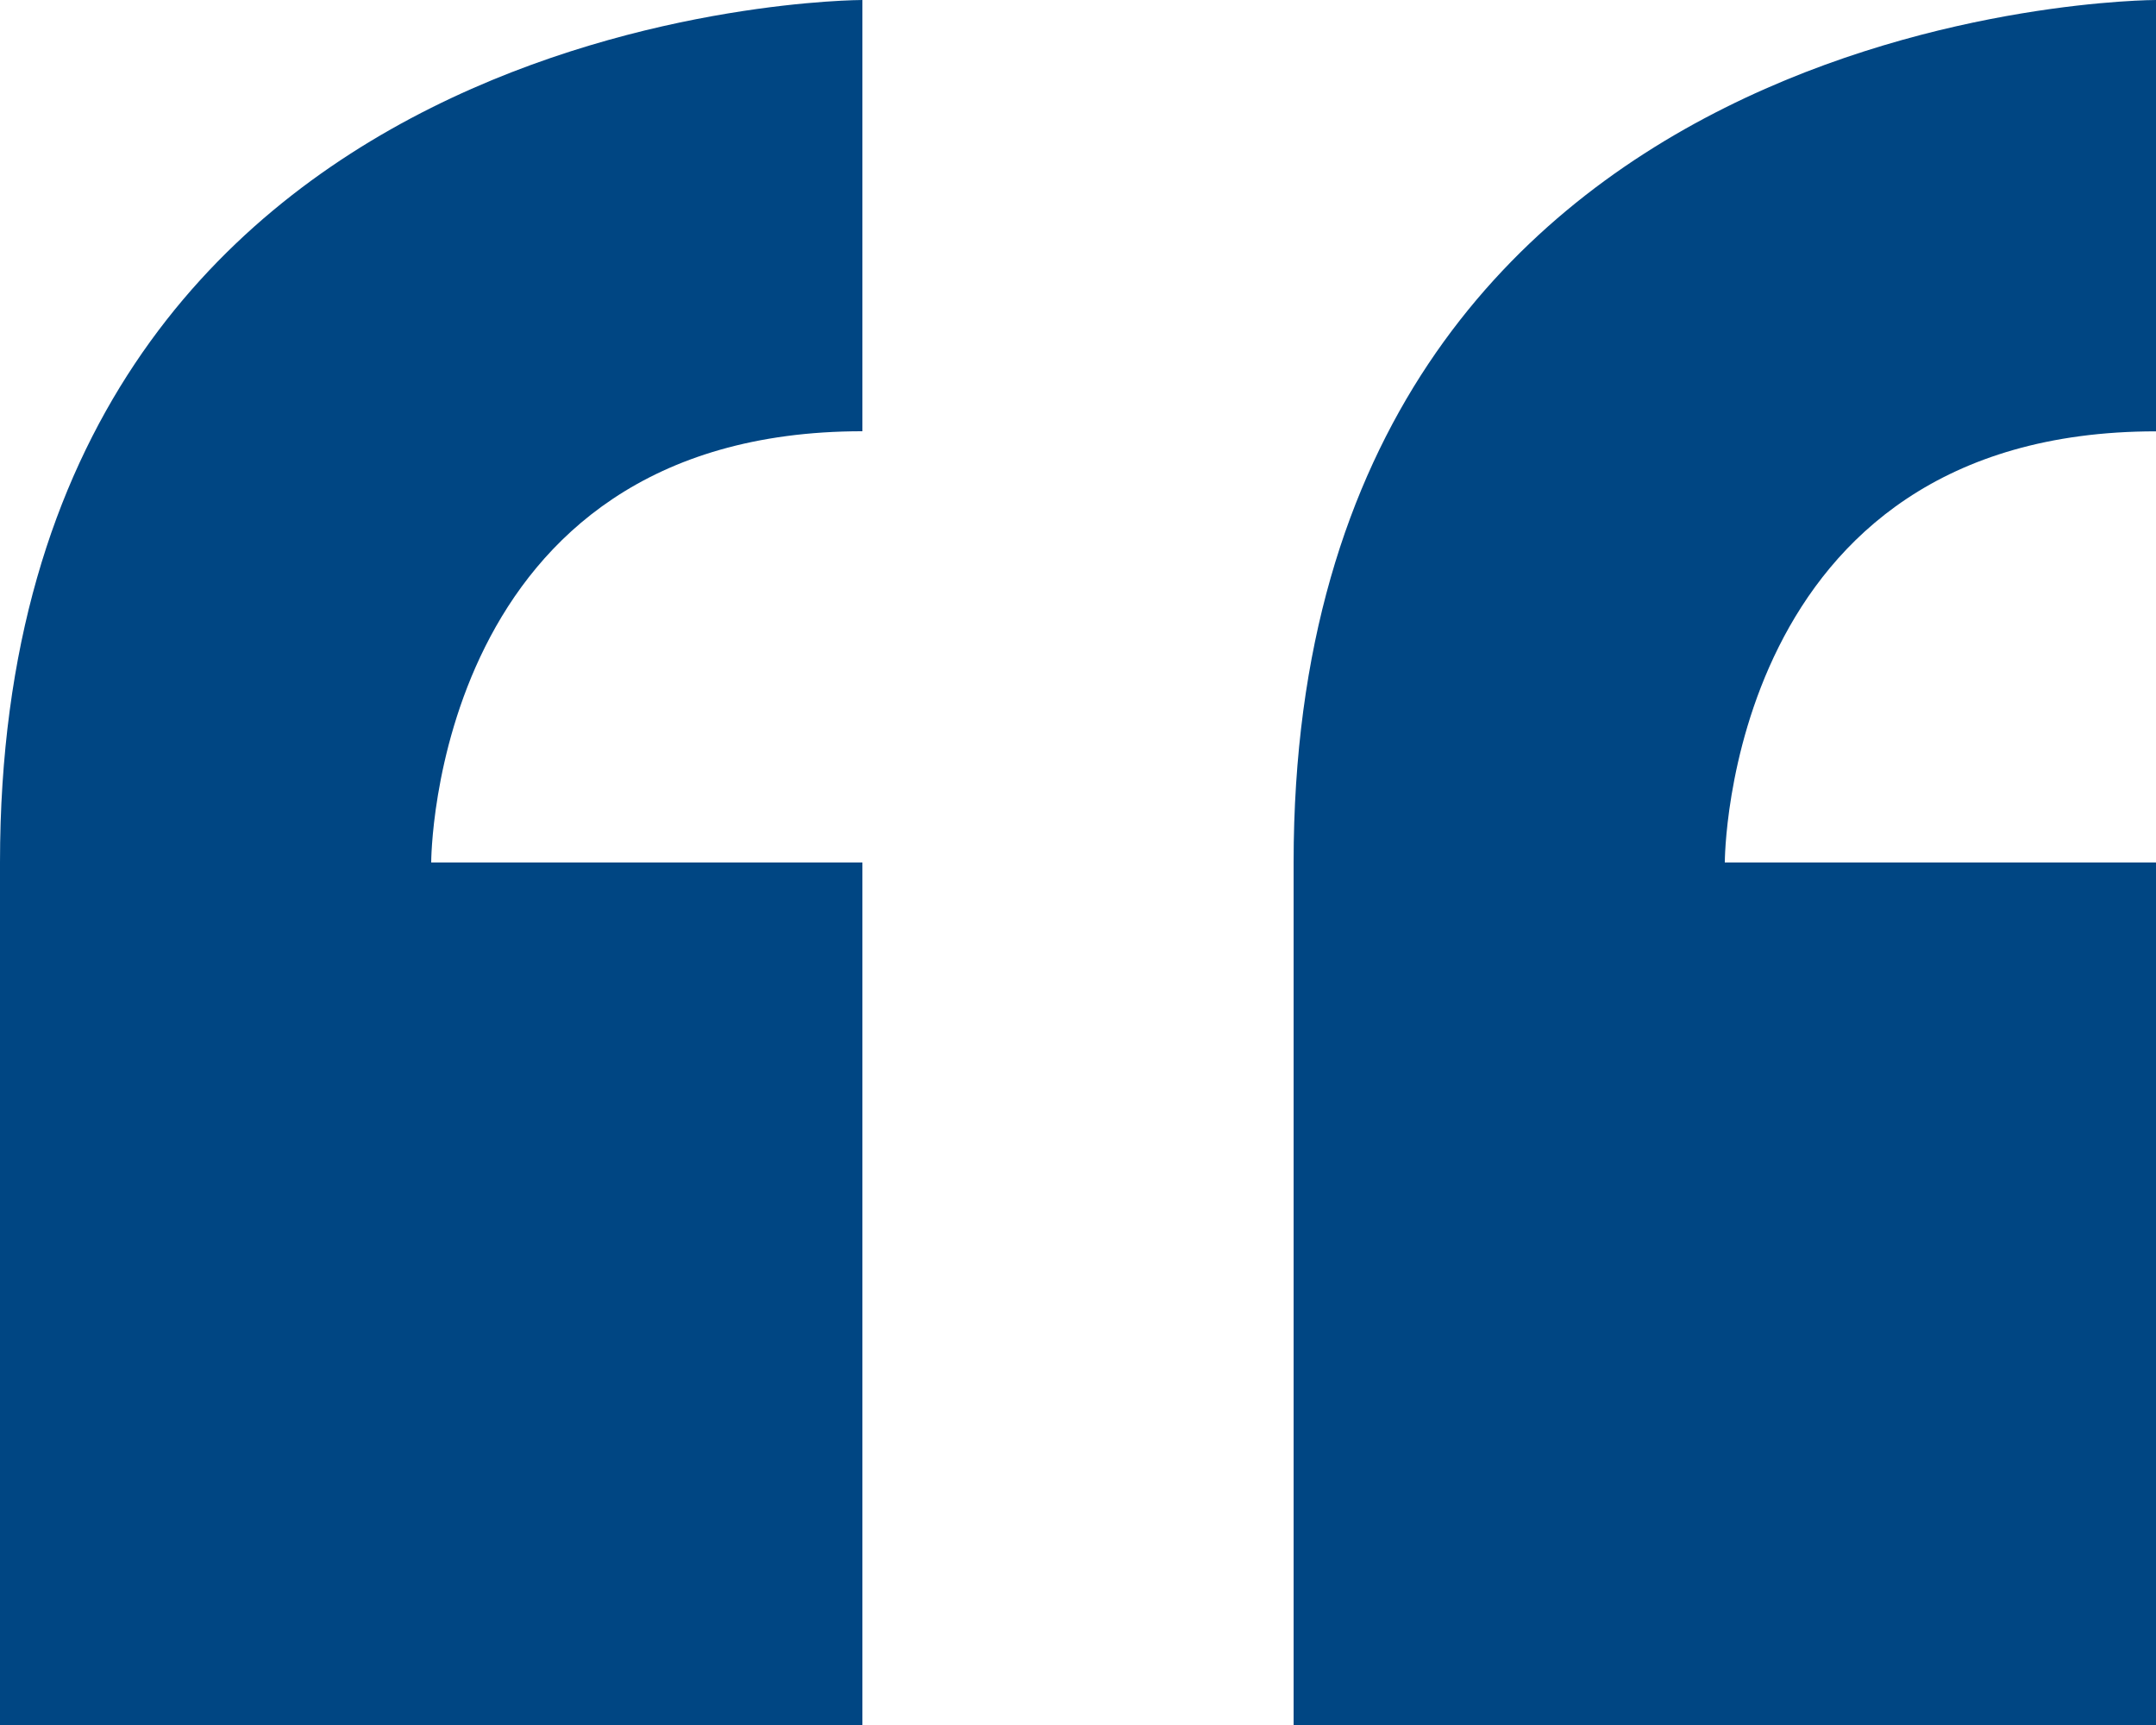
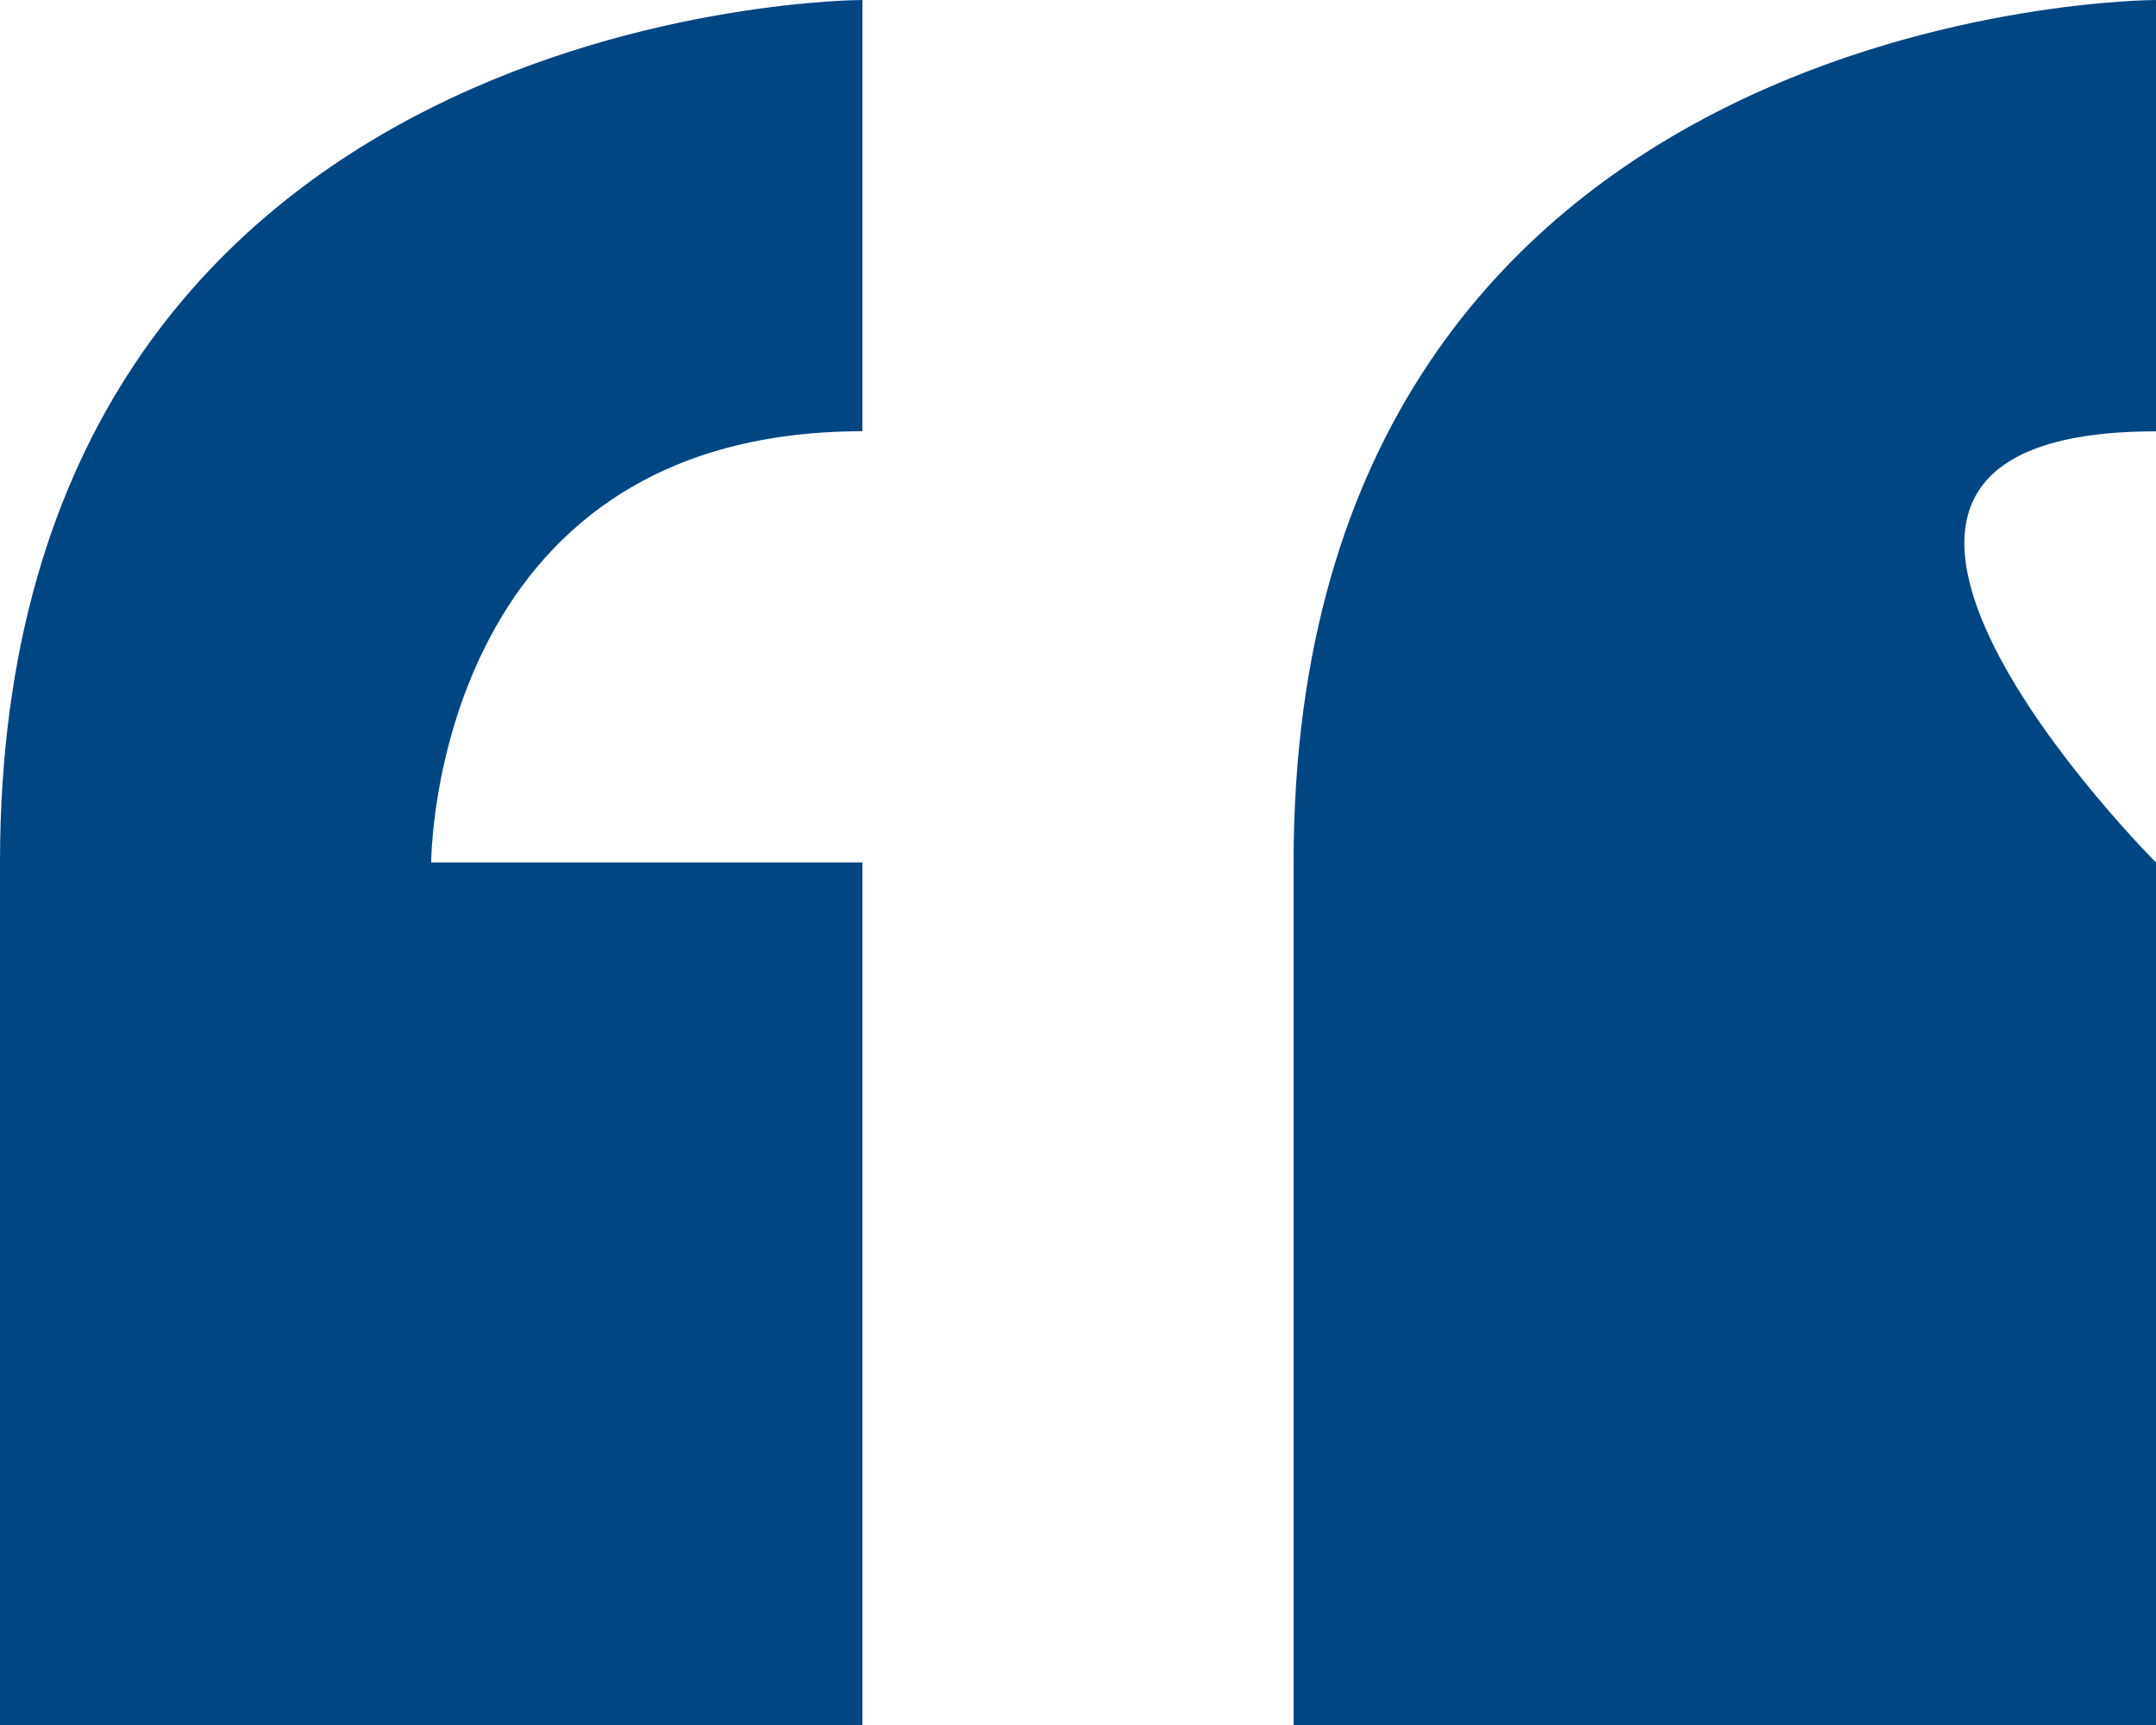
<svg xmlns="http://www.w3.org/2000/svg" width="91.281" height="73.025" viewBox="0 0 91.281 73.025">
-   <path d="M8.355,46.152V82.665H44.867V46.152H26.611s0-18.256,18.256-18.256V9.64S8.355,9.64,8.355,46.152ZM99.636,27.9V9.64s-36.512,0-36.512,36.512V82.665H99.636V46.152H81.38S81.38,27.9,99.636,27.9Z" transform="translate(-8.355 -9.64)" fill="#004683" />
+   <path d="M8.355,46.152V82.665H44.867V46.152H26.611s0-18.256,18.256-18.256V9.64S8.355,9.64,8.355,46.152ZM99.636,27.9V9.64s-36.512,0-36.512,36.512V82.665H99.636V46.152S81.38,27.9,99.636,27.9Z" transform="translate(-8.355 -9.64)" fill="#004683" />
</svg>